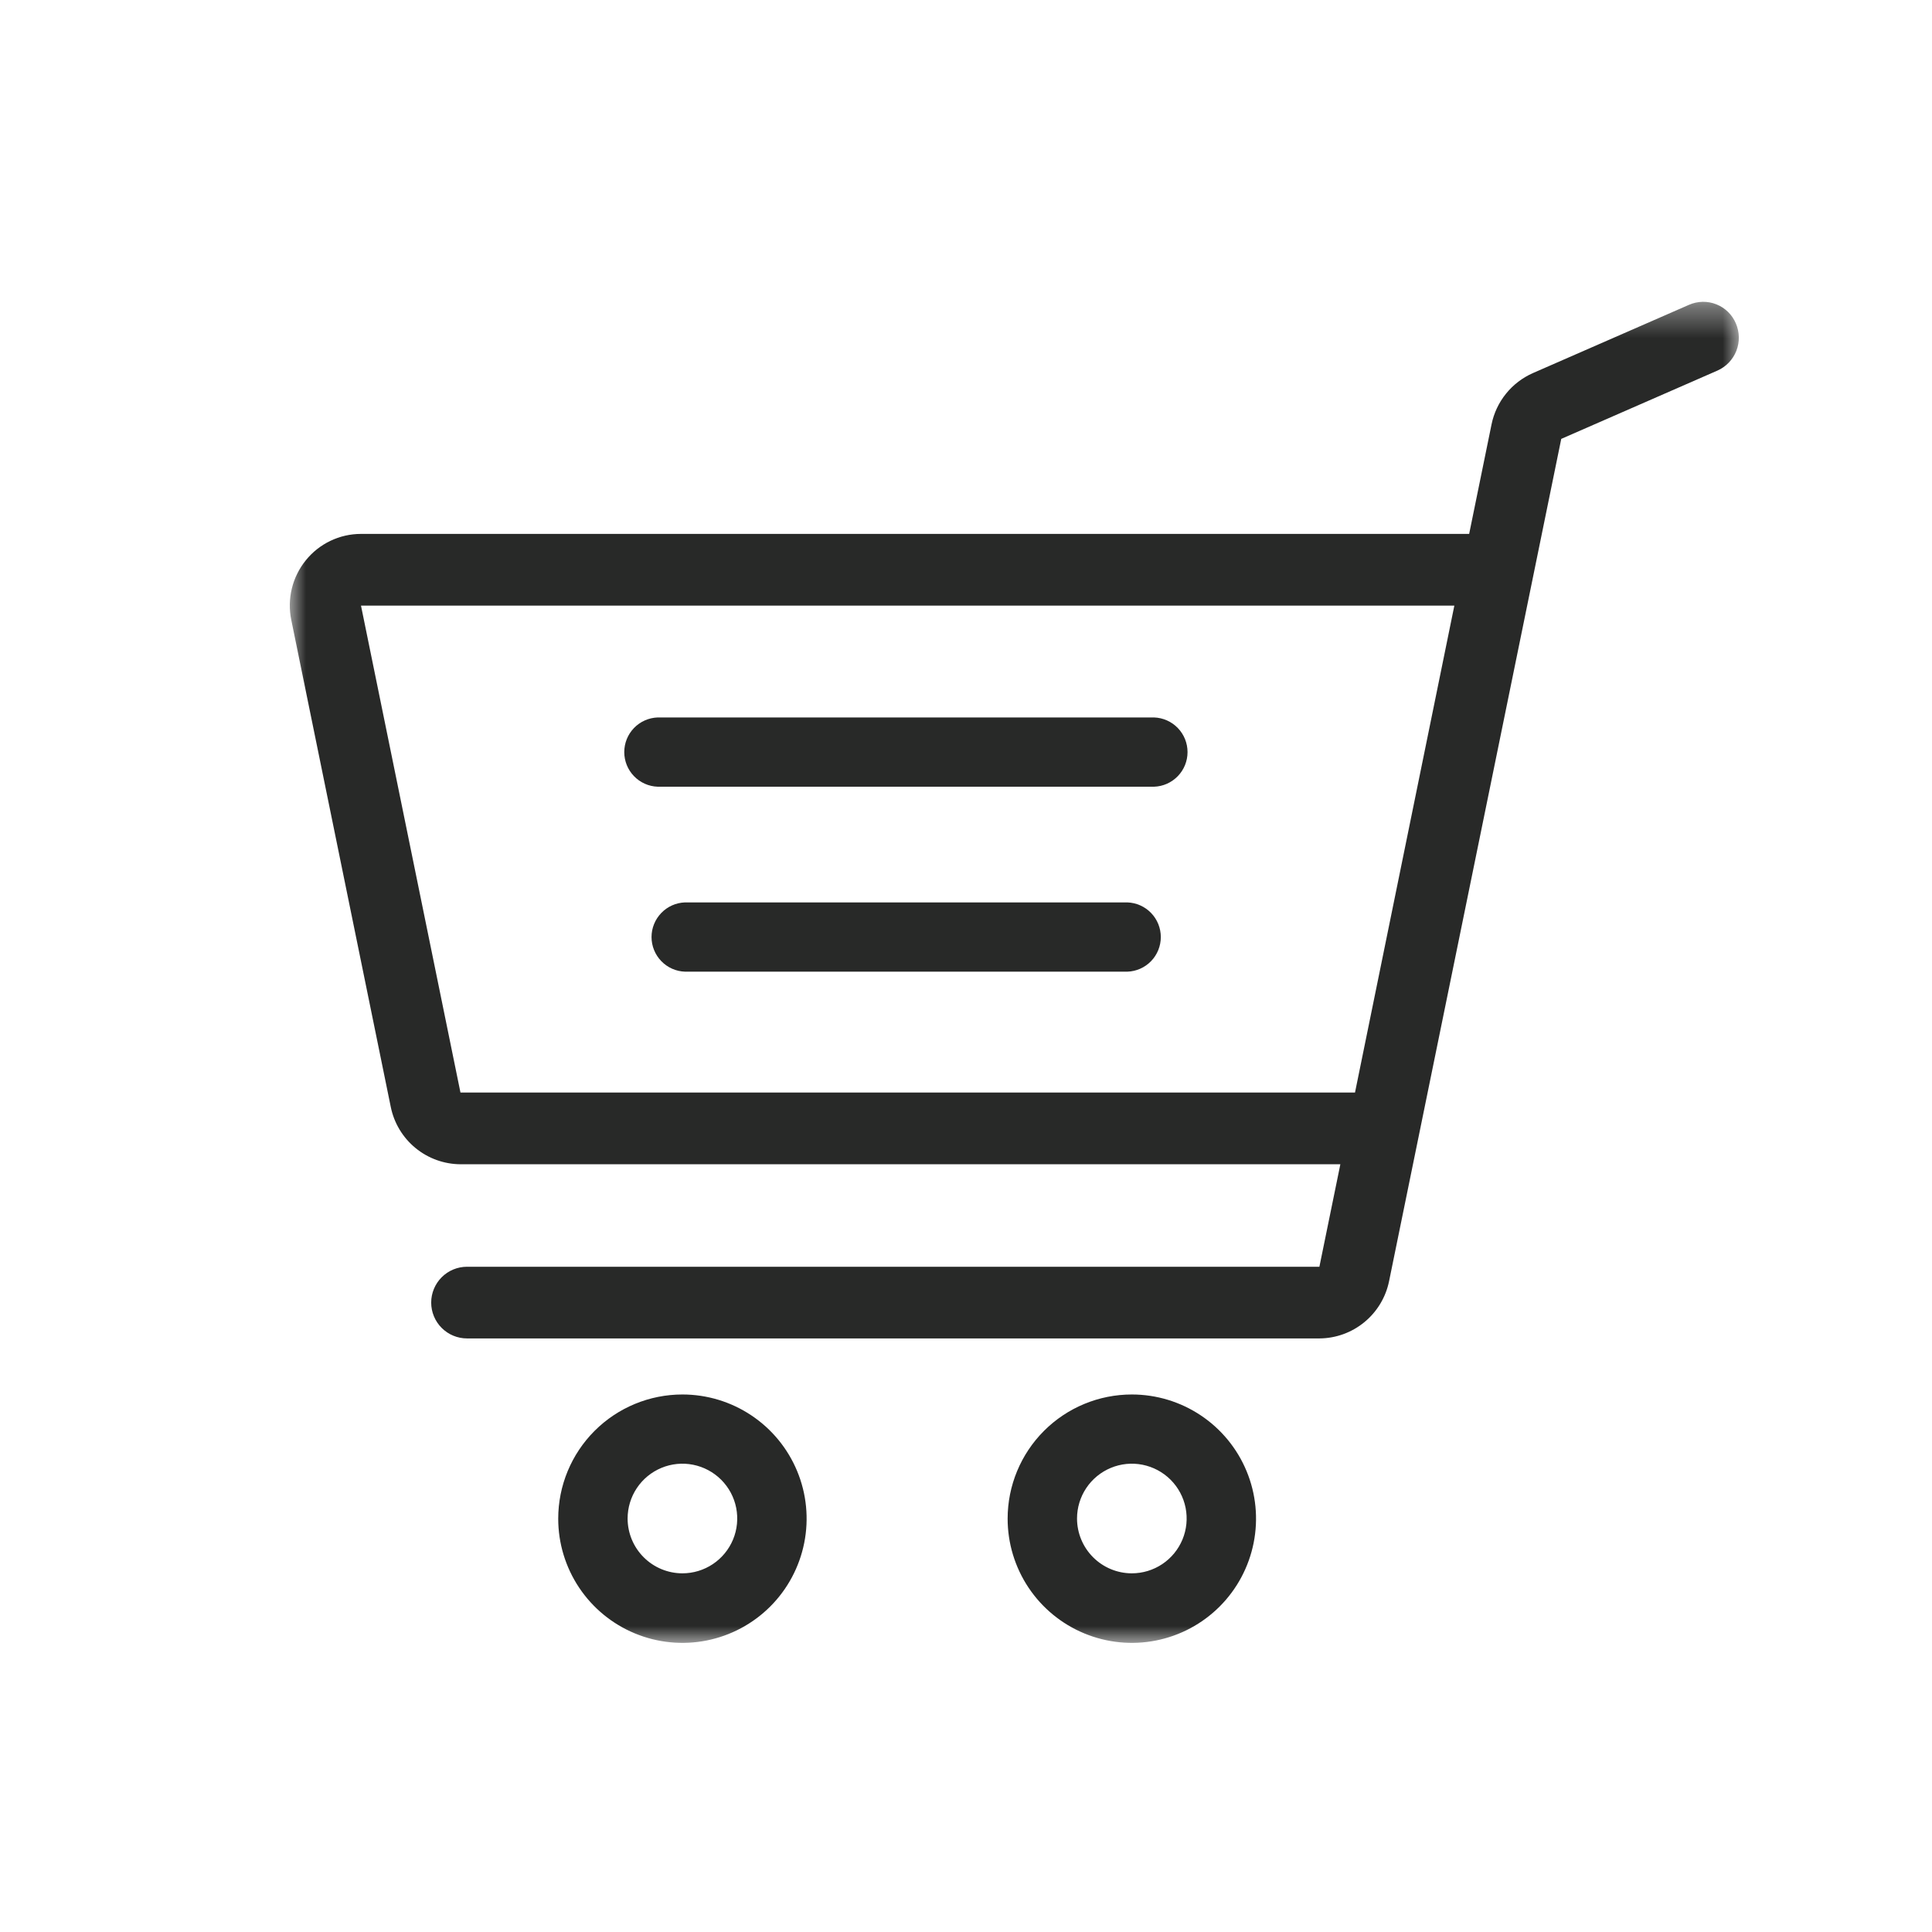
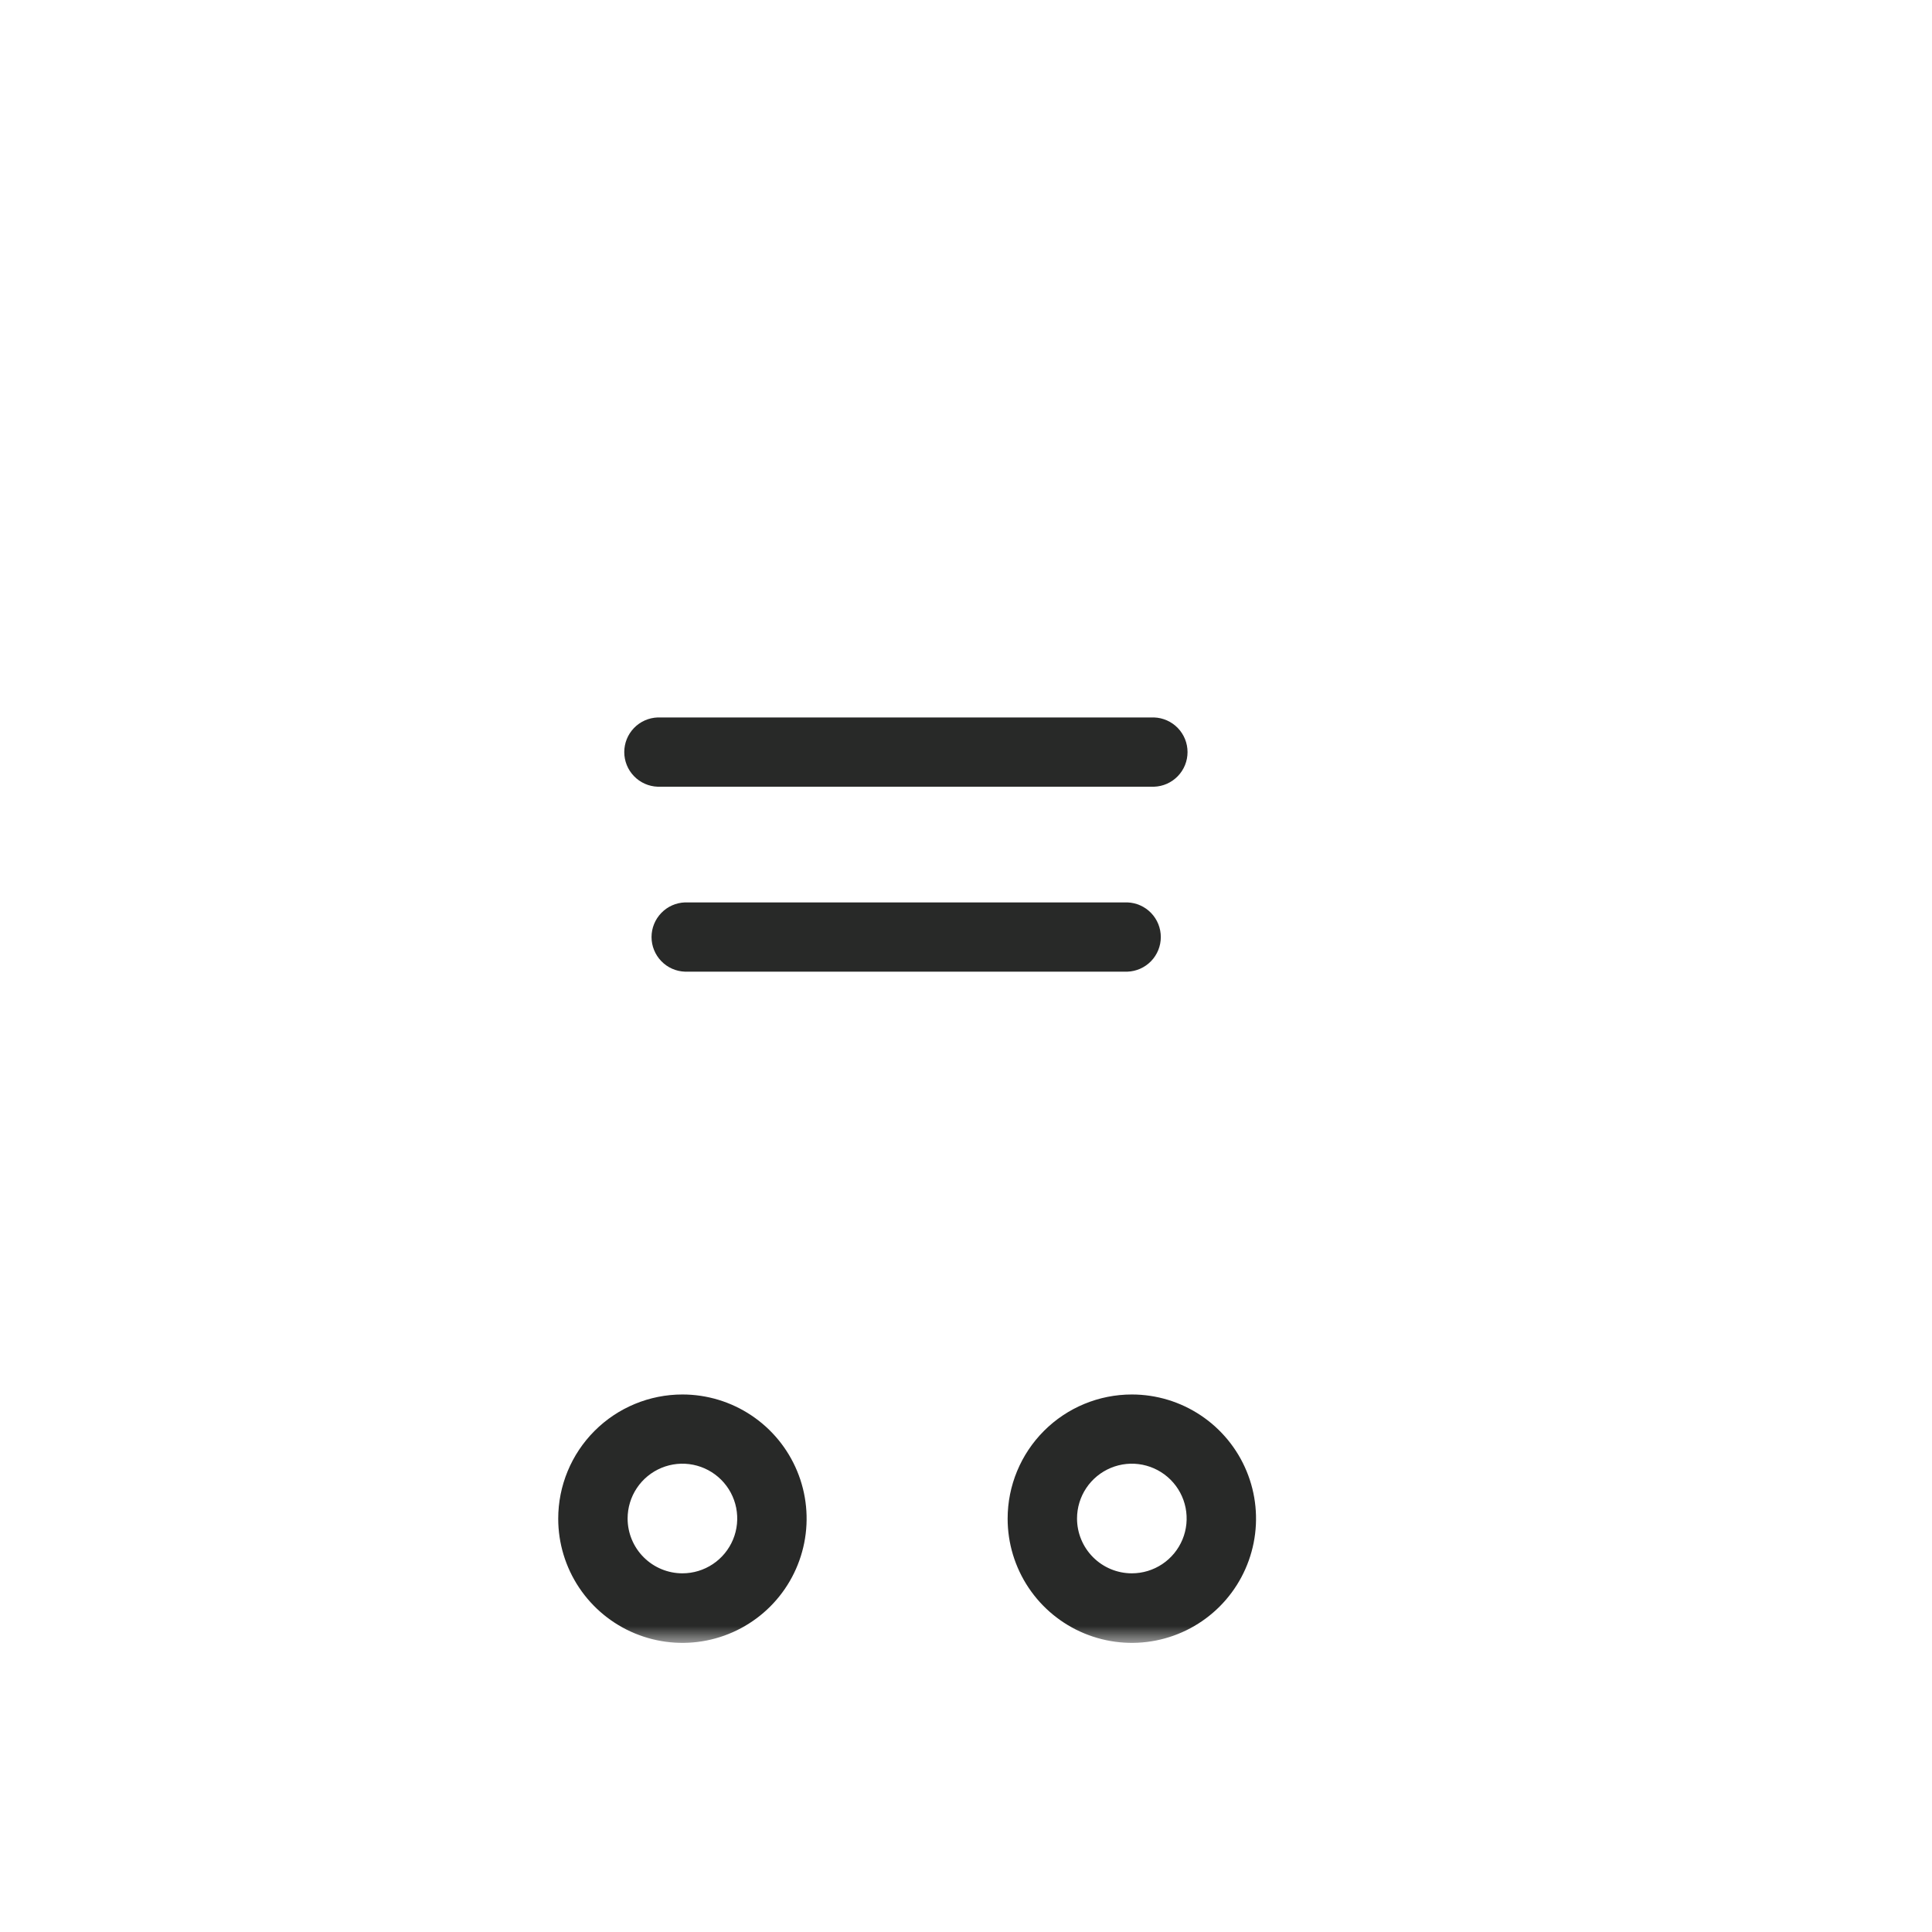
<svg xmlns="http://www.w3.org/2000/svg" width="60" height="60" viewBox="0 0 60 60" fill="none">
  <mask id="mask0_5921_2722" style="mask-type:luminance" maskUnits="userSpaceOnUse" x="9" y="9" width="45" height="43">
    <path d="M54 9.373H9V51.014H54V9.373Z" fill="white" />
  </mask>
  <g mask="url(#mask0_5921_2722)">
    <path d="M35.15 43.307C35.913 43.307 36.659 43.533 37.293 43.957C37.927 44.38 38.422 44.983 38.714 45.688C39.006 46.392 39.082 47.168 38.933 47.916C38.784 48.664 38.417 49.352 37.878 49.891C37.338 50.431 36.651 50.798 35.903 50.947C35.154 51.096 34.379 51.019 33.674 50.727C32.969 50.435 32.367 49.941 31.943 49.307C31.519 48.672 31.293 47.927 31.293 47.164C31.293 46.141 31.699 45.16 32.423 44.436C33.146 43.713 34.127 43.307 35.15 43.307ZM35.15 48.861C35.487 48.861 35.816 48.761 36.096 48.574C36.376 48.387 36.594 48.121 36.723 47.81C36.852 47.499 36.885 47.157 36.82 46.827C36.754 46.496 36.592 46.193 36.354 45.955C36.116 45.717 35.812 45.555 35.482 45.489C35.152 45.423 34.81 45.457 34.499 45.586C34.188 45.715 33.922 45.933 33.735 46.213C33.548 46.493 33.448 46.822 33.448 47.159C33.448 47.61 33.628 48.043 33.947 48.362C34.266 48.681 34.699 48.861 35.15 48.861Z" fill="#282928" />
    <path d="M21.193 43.307C21.956 43.307 22.702 43.533 23.336 43.957C23.97 44.38 24.465 44.983 24.757 45.688C25.049 46.392 25.125 47.168 24.976 47.916C24.827 48.664 24.46 49.352 23.921 49.891C23.381 50.431 22.694 50.798 21.946 50.947C21.197 51.096 20.422 51.019 19.717 50.727C19.012 50.435 18.41 49.941 17.986 49.307C17.562 48.672 17.336 47.927 17.336 47.164C17.336 46.141 17.742 45.16 18.466 44.436C19.189 43.713 20.17 43.307 21.193 43.307ZM21.193 48.861C21.53 48.861 21.859 48.761 22.139 48.574C22.419 48.387 22.637 48.121 22.766 47.81C22.895 47.499 22.928 47.157 22.863 46.827C22.797 46.496 22.635 46.193 22.397 45.955C22.159 45.717 21.855 45.555 21.525 45.489C21.195 45.423 20.853 45.457 20.542 45.586C20.231 45.715 19.965 45.933 19.778 46.213C19.591 46.493 19.491 46.822 19.491 47.159C19.491 47.61 19.671 48.043 19.99 48.362C20.309 48.681 20.742 48.861 21.193 48.861Z" fill="#282928" />
    <path d="M20.426 22.281H35.841C36.12 22.291 36.384 22.408 36.578 22.609C36.772 22.81 36.88 23.078 36.88 23.357C36.88 23.636 36.772 23.904 36.578 24.104C36.384 24.305 36.12 24.423 35.841 24.432H20.426C20.147 24.423 19.883 24.305 19.689 24.104C19.495 23.904 19.387 23.636 19.387 23.357C19.387 23.078 19.495 22.81 19.689 22.609C19.883 22.408 20.147 22.291 20.426 22.281Z" fill="#282928" />
    <path d="M21.273 28.025H35.011C35.29 28.035 35.554 28.152 35.748 28.353C35.942 28.554 36.05 28.822 36.05 29.101C36.05 29.38 35.942 29.648 35.748 29.849C35.554 30.049 35.29 30.167 35.011 30.176H21.273C20.994 30.167 20.73 30.049 20.537 29.849C20.343 29.648 20.234 29.38 20.234 29.101C20.234 28.822 20.343 28.554 20.537 28.353C20.73 28.152 20.994 28.035 21.273 28.025Z" fill="#282928" />
-     <path d="M9.497 17.401C9.703 17.145 9.963 16.939 10.26 16.797C10.556 16.655 10.881 16.581 11.209 16.581H45.626L46.321 13.181C46.392 12.831 46.546 12.504 46.77 12.227C46.993 11.949 47.281 11.73 47.607 11.586L52.456 9.465C52.59 9.407 52.733 9.376 52.879 9.373C53.024 9.371 53.168 9.397 53.303 9.451C53.439 9.505 53.562 9.585 53.666 9.687C53.77 9.788 53.852 9.91 53.909 10.043C54.026 10.314 54.032 10.62 53.925 10.894C53.817 11.169 53.605 11.39 53.336 11.509L48.486 13.63L43.139 39.788C43.037 40.288 42.766 40.737 42.372 41.061C41.978 41.385 41.485 41.563 40.975 41.566H14.505C14.209 41.566 13.926 41.449 13.717 41.24C13.509 41.032 13.391 40.748 13.391 40.453C13.391 40.158 13.509 39.875 13.717 39.666C13.926 39.457 14.209 39.34 14.505 39.34H40.975L41.626 36.157H14.3C13.79 36.154 13.297 35.976 12.903 35.652C12.509 35.329 12.238 34.879 12.136 34.379L9.046 19.254C8.979 18.931 8.985 18.598 9.063 18.277C9.141 17.957 9.289 17.658 9.497 17.401ZM14.3 33.929H42.081L45.166 18.808H11.211L14.3 33.929Z" fill="#282928" />
  </g>
</svg>